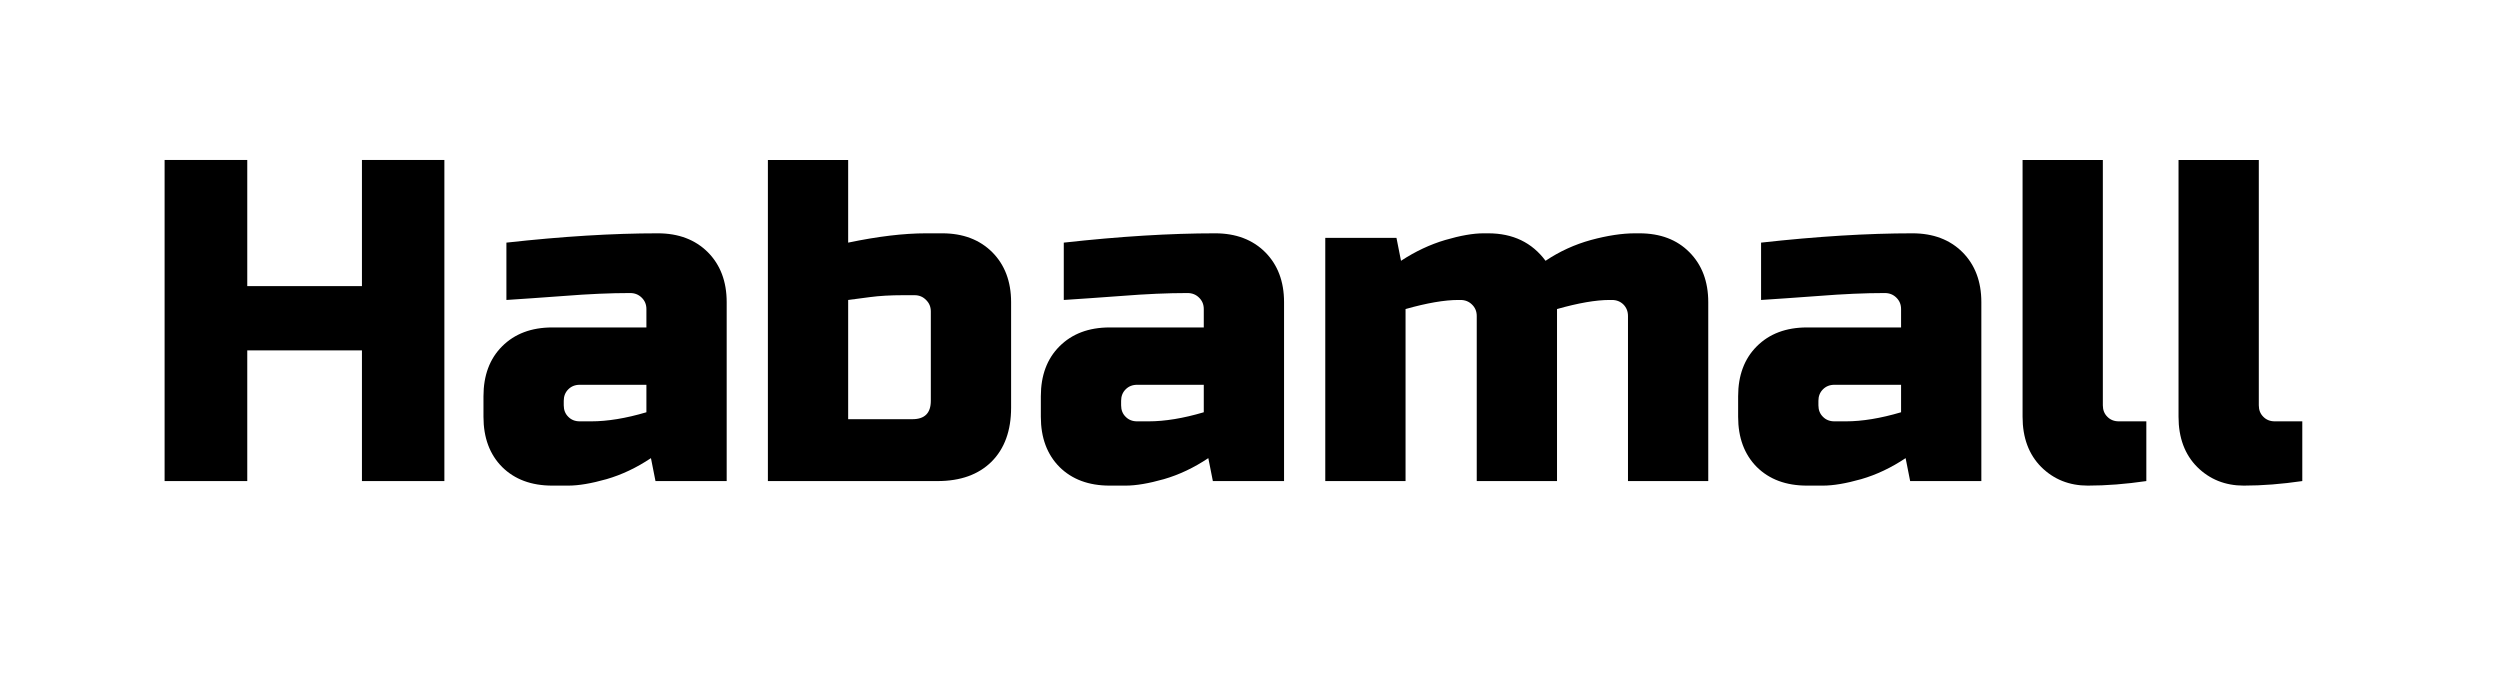
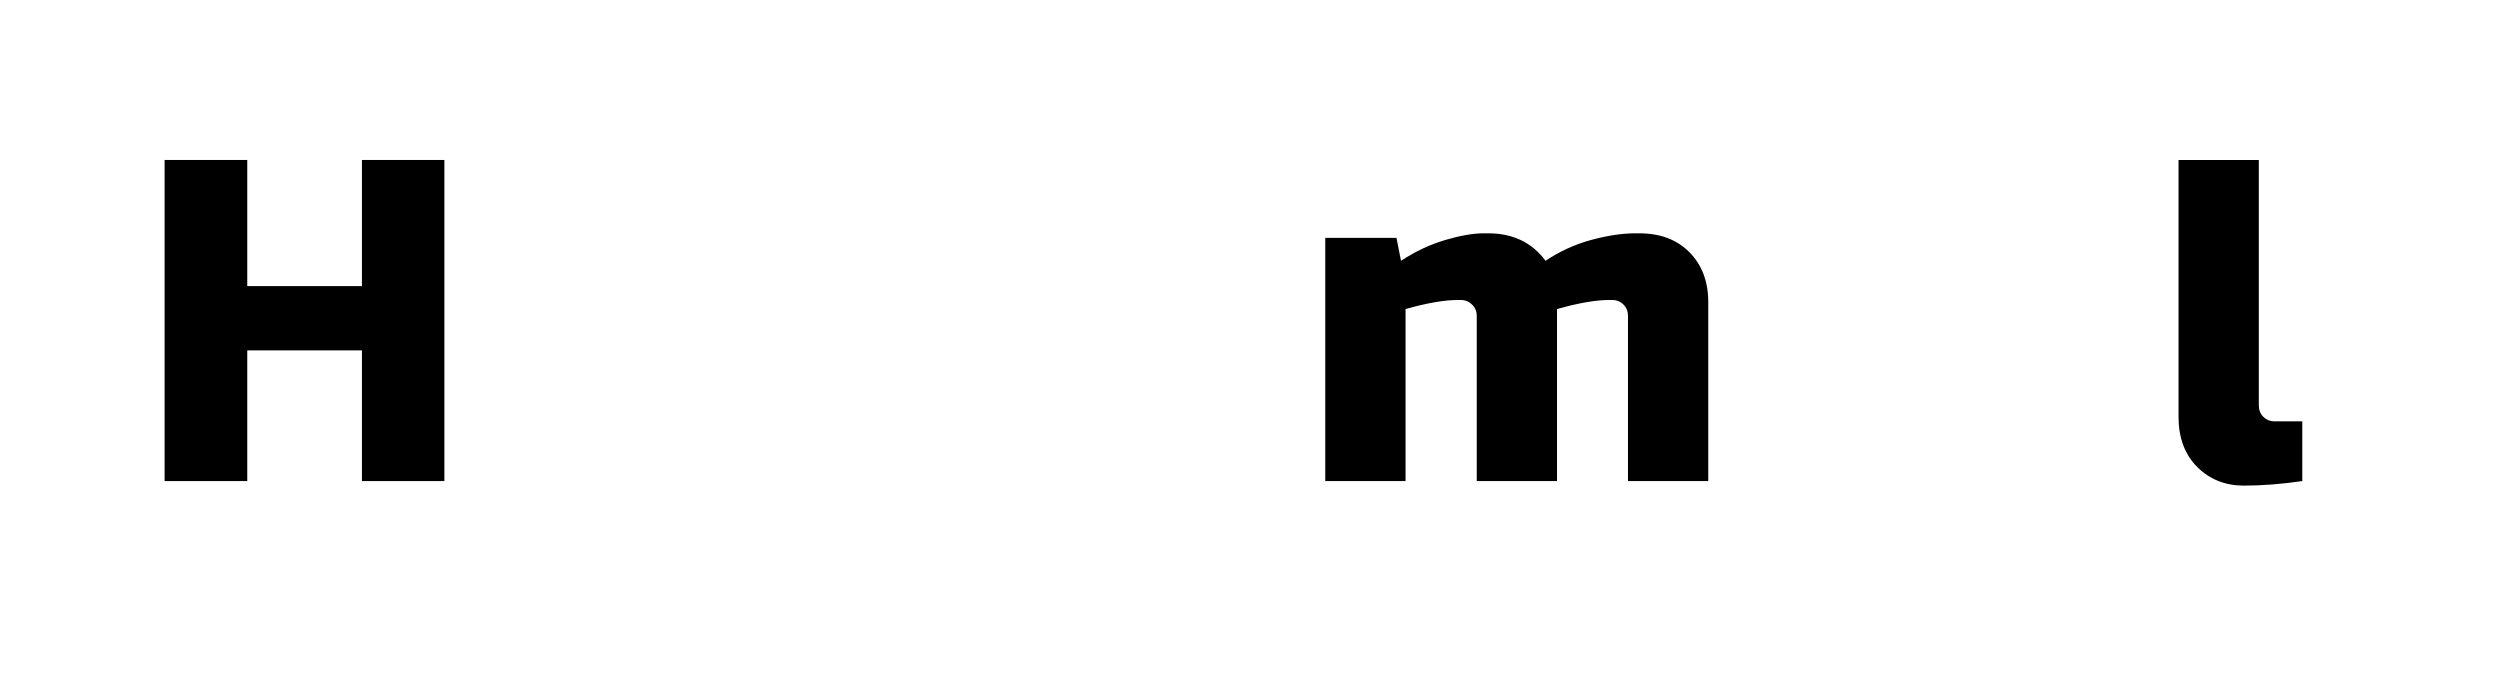
<svg xmlns="http://www.w3.org/2000/svg" version="1.0" preserveAspectRatio="xMidYMid meet" height="60" viewBox="0 0 163.5 45" zoomAndPan="magnify" width="218">
  <defs>
    <g />
  </defs>
  <g fill-opacity="1" fill="#000000">
    <g transform="translate(8.968, 31.462)">
      <g>
        <path d="M 20.094 0 L 14.703 0 L 14.703 -8.547 L 7.203 -8.547 L 7.203 0 L 1.797 0 L 1.797 -21 L 7.203 -21 L 7.203 -12.75 L 14.703 -12.75 L 14.703 -21 L 20.094 -21 Z M 20.094 0" />
      </g>
    </g>
  </g>
  <g fill-opacity="1" fill="#000000">
    <g transform="translate(30.869, 31.462)">
      <g>
-         <path d="M 7.797 -3.906 C 8.859 -3.906 10.062 -4.102 11.406 -4.5 L 11.406 -6.297 L 7.047 -6.297 C 6.742 -6.297 6.492 -6.195 6.297 -6 C 6.098 -5.801 6 -5.551 6 -5.25 L 6 -4.953 C 6 -4.648 6.098 -4.398 6.297 -4.203 C 6.492 -4.004 6.742 -3.906 7.047 -3.906 Z M 2.25 -15.594 C 5.906 -16 9.207 -16.203 12.156 -16.203 C 13.508 -16.203 14.598 -15.789 15.422 -14.969 C 16.242 -14.145 16.656 -13.055 16.656 -11.703 L 16.656 0 L 12 0 L 11.703 -1.5 C 10.766 -0.875 9.797 -0.414 8.797 -0.125 C 7.805 0.156 6.973 0.297 6.297 0.297 L 5.25 0.297 C 3.883 0.297 2.789 -0.109 1.969 -0.922 C 1.156 -1.742 0.75 -2.836 0.75 -4.203 L 0.75 -5.547 C 0.75 -6.91 1.156 -8 1.969 -8.812 C 2.789 -9.633 3.883 -10.047 5.25 -10.047 L 11.406 -10.047 L 11.406 -11.25 C 11.406 -11.551 11.301 -11.801 11.094 -12 C 10.895 -12.195 10.645 -12.297 10.344 -12.297 C 9.051 -12.297 7.617 -12.234 6.047 -12.109 C 4.473 -11.992 3.207 -11.906 2.25 -11.844 Z M 2.25 -15.594" />
-       </g>
+         </g>
    </g>
  </g>
  <g fill-opacity="1" fill="#000000">
    <g transform="translate(48.72, 31.462)">
      <g>
-         <path d="M 12.156 -11.094 C 12.156 -11.395 12.051 -11.645 11.844 -11.844 C 11.645 -12.051 11.395 -12.156 11.094 -12.156 L 10.344 -12.156 C 9.508 -12.156 8.785 -12.113 8.172 -12.031 C 7.566 -11.945 7.094 -11.883 6.75 -11.844 L 6.75 -4.047 L 10.953 -4.047 C 11.754 -4.047 12.156 -4.445 12.156 -5.25 Z M 6.75 -15.594 C 8.688 -16 10.383 -16.203 11.844 -16.203 L 12.906 -16.203 C 14.258 -16.203 15.348 -15.789 16.172 -14.969 C 16.992 -14.145 17.406 -13.055 17.406 -11.703 L 17.406 -4.797 C 17.406 -3.297 16.977 -2.117 16.125 -1.266 C 15.27 -0.422 14.094 0 12.594 0 L 1.5 0 L 1.5 -21 L 6.75 -21 Z M 6.75 -15.594" />
-       </g>
+         </g>
    </g>
  </g>
  <g fill-opacity="1" fill="#000000">
    <g transform="translate(67.321, 31.462)">
      <g>
-         <path d="M 7.797 -3.906 C 8.859 -3.906 10.062 -4.102 11.406 -4.5 L 11.406 -6.297 L 7.047 -6.297 C 6.742 -6.297 6.492 -6.195 6.297 -6 C 6.098 -5.801 6 -5.551 6 -5.25 L 6 -4.953 C 6 -4.648 6.098 -4.398 6.297 -4.203 C 6.492 -4.004 6.742 -3.906 7.047 -3.906 Z M 2.25 -15.594 C 5.906 -16 9.207 -16.203 12.156 -16.203 C 13.508 -16.203 14.598 -15.789 15.422 -14.969 C 16.242 -14.145 16.656 -13.055 16.656 -11.703 L 16.656 0 L 12 0 L 11.703 -1.5 C 10.766 -0.875 9.797 -0.414 8.797 -0.125 C 7.805 0.156 6.973 0.297 6.297 0.297 L 5.25 0.297 C 3.883 0.297 2.789 -0.109 1.969 -0.922 C 1.156 -1.742 0.75 -2.836 0.75 -4.203 L 0.75 -5.547 C 0.75 -6.91 1.156 -8 1.969 -8.812 C 2.789 -9.633 3.883 -10.047 5.25 -10.047 L 11.406 -10.047 L 11.406 -11.25 C 11.406 -11.551 11.301 -11.801 11.094 -12 C 10.895 -12.195 10.645 -12.297 10.344 -12.297 C 9.051 -12.297 7.617 -12.234 6.047 -12.109 C 4.473 -11.992 3.207 -11.906 2.25 -11.844 Z M 2.25 -15.594" />
-       </g>
+         </g>
    </g>
  </g>
  <g fill-opacity="1" fill="#000000">
    <g transform="translate(85.173, 31.462)">
      <g>
        <path d="M 12.156 -16.203 C 13.77 -16.203 15.02 -15.602 15.906 -14.406 C 16.82 -15.02 17.812 -15.473 18.875 -15.766 C 19.945 -16.055 20.906 -16.203 21.75 -16.203 L 22.047 -16.203 C 23.41 -16.203 24.5 -15.789 25.312 -14.969 C 26.133 -14.145 26.547 -13.055 26.547 -11.703 L 26.547 0 L 21.297 0 L 21.297 -10.797 C 21.297 -11.098 21.195 -11.348 21 -11.547 C 20.801 -11.742 20.551 -11.844 20.25 -11.844 L 20.094 -11.844 C 19.195 -11.844 18.051 -11.645 16.656 -11.25 L 16.656 0 L 11.406 0 L 11.406 -10.797 C 11.406 -11.098 11.301 -11.348 11.094 -11.547 C 10.895 -11.742 10.645 -11.844 10.344 -11.844 L 10.203 -11.844 C 9.297 -11.844 8.145 -11.645 6.75 -11.25 L 6.75 0 L 1.5 0 L 1.5 -15.906 L 6.156 -15.906 L 6.453 -14.406 C 7.391 -15.02 8.352 -15.473 9.344 -15.766 C 10.332 -16.055 11.164 -16.203 11.844 -16.203 Z M 12.156 -16.203" />
      </g>
    </g>
  </g>
  <g fill-opacity="1" fill="#000000">
    <g transform="translate(112.924, 31.462)">
      <g>
-         <path d="M 7.797 -3.906 C 8.859 -3.906 10.062 -4.102 11.406 -4.5 L 11.406 -6.297 L 7.047 -6.297 C 6.742 -6.297 6.492 -6.195 6.297 -6 C 6.098 -5.801 6 -5.551 6 -5.25 L 6 -4.953 C 6 -4.648 6.098 -4.398 6.297 -4.203 C 6.492 -4.004 6.742 -3.906 7.047 -3.906 Z M 2.25 -15.594 C 5.906 -16 9.207 -16.203 12.156 -16.203 C 13.508 -16.203 14.598 -15.789 15.422 -14.969 C 16.242 -14.145 16.656 -13.055 16.656 -11.703 L 16.656 0 L 12 0 L 11.703 -1.5 C 10.766 -0.875 9.797 -0.414 8.797 -0.125 C 7.805 0.156 6.973 0.297 6.297 0.297 L 5.25 0.297 C 3.883 0.297 2.789 -0.109 1.969 -0.922 C 1.156 -1.742 0.75 -2.836 0.75 -4.203 L 0.75 -5.547 C 0.75 -6.91 1.156 -8 1.969 -8.812 C 2.789 -9.633 3.883 -10.047 5.25 -10.047 L 11.406 -10.047 L 11.406 -11.25 C 11.406 -11.551 11.301 -11.801 11.094 -12 C 10.895 -12.195 10.645 -12.297 10.344 -12.297 C 9.051 -12.297 7.617 -12.234 6.047 -12.109 C 4.473 -11.992 3.207 -11.906 2.25 -11.844 Z M 2.25 -15.594" />
-       </g>
+         </g>
    </g>
  </g>
  <g fill-opacity="1" fill="#000000">
    <g transform="translate(130.776, 31.462)">
      <g>
-         <path d="M 9.594 0 C 8.258 0.195 6.984 0.297 5.766 0.297 C 4.555 0.297 3.539 -0.109 2.719 -0.922 C 1.906 -1.742 1.5 -2.836 1.5 -4.203 L 1.5 -21 L 6.75 -21 L 6.75 -4.953 C 6.75 -4.648 6.848 -4.398 7.047 -4.203 C 7.242 -4.004 7.492 -3.906 7.797 -3.906 L 9.594 -3.906 Z M 9.594 0" />
-       </g>
+         </g>
    </g>
  </g>
  <g fill-opacity="1" fill="#000000">
    <g transform="translate(140.976, 31.462)">
      <g>
        <path d="M 9.594 0 C 8.258 0.195 6.984 0.297 5.766 0.297 C 4.555 0.297 3.539 -0.109 2.719 -0.922 C 1.906 -1.742 1.5 -2.836 1.5 -4.203 L 1.5 -21 L 6.75 -21 L 6.75 -4.953 C 6.75 -4.648 6.848 -4.398 7.047 -4.203 C 7.242 -4.004 7.492 -3.906 7.797 -3.906 L 9.594 -3.906 Z M 9.594 0" />
      </g>
    </g>
  </g>
</svg>